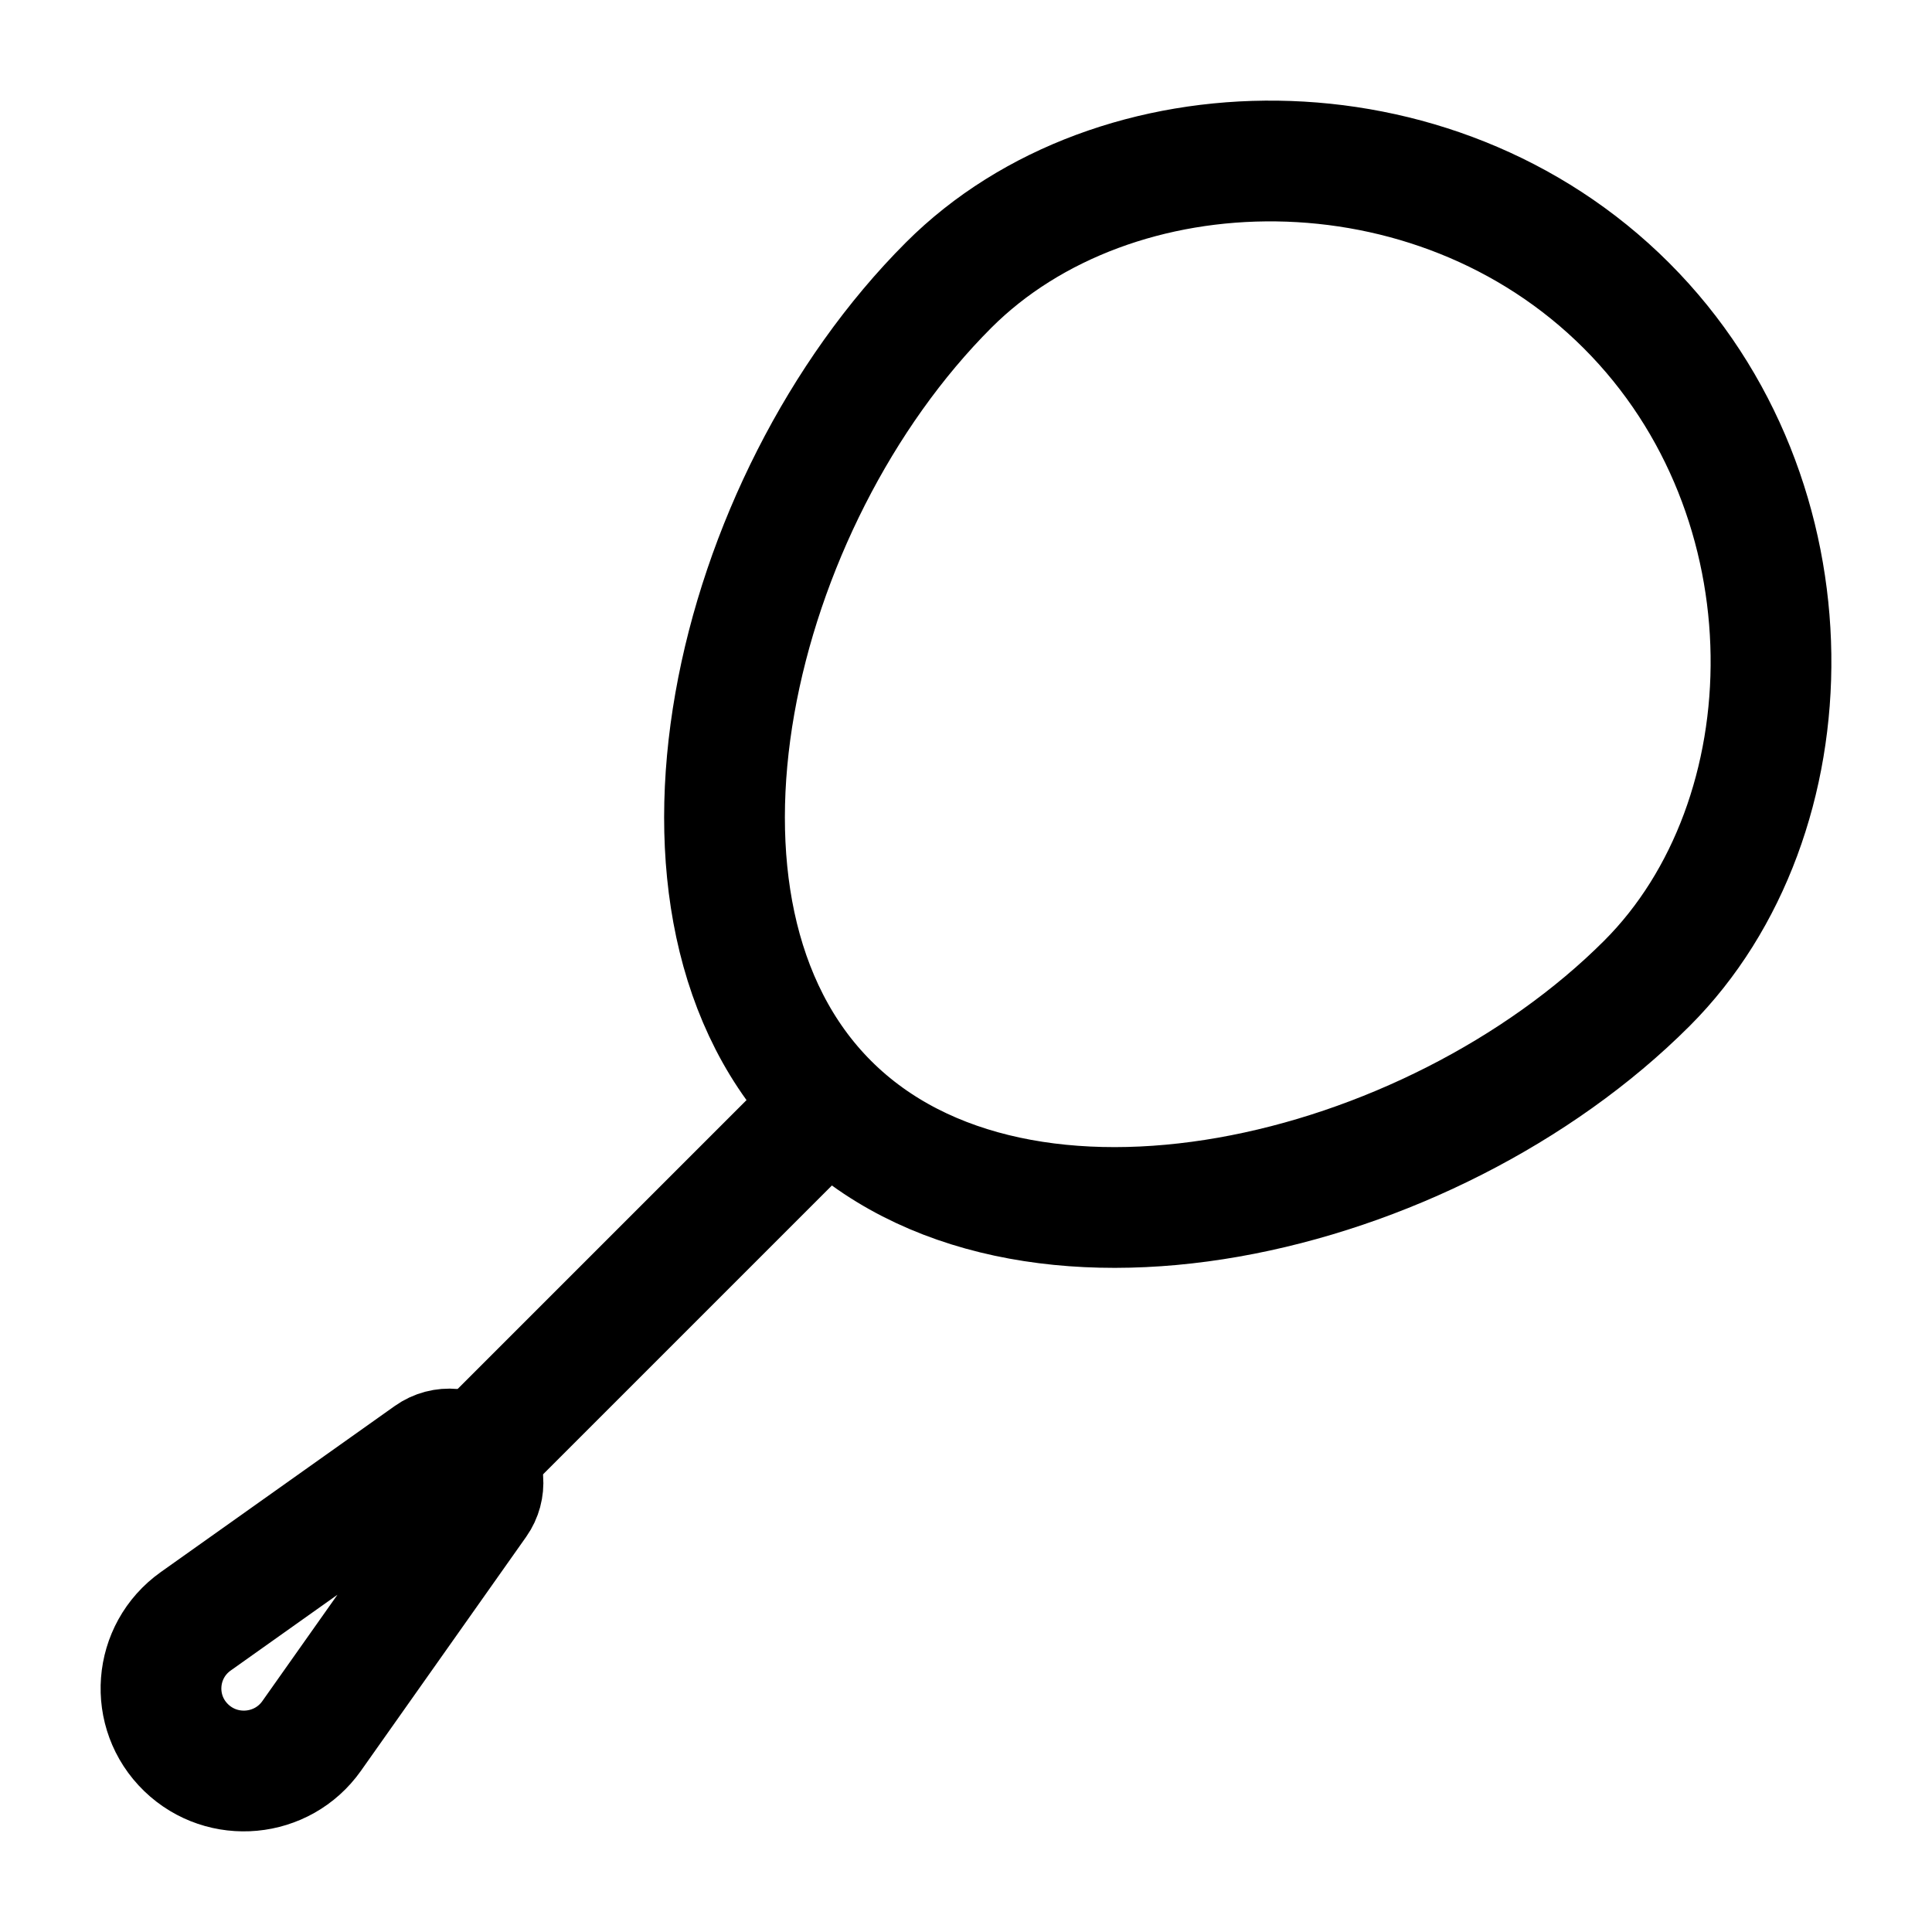
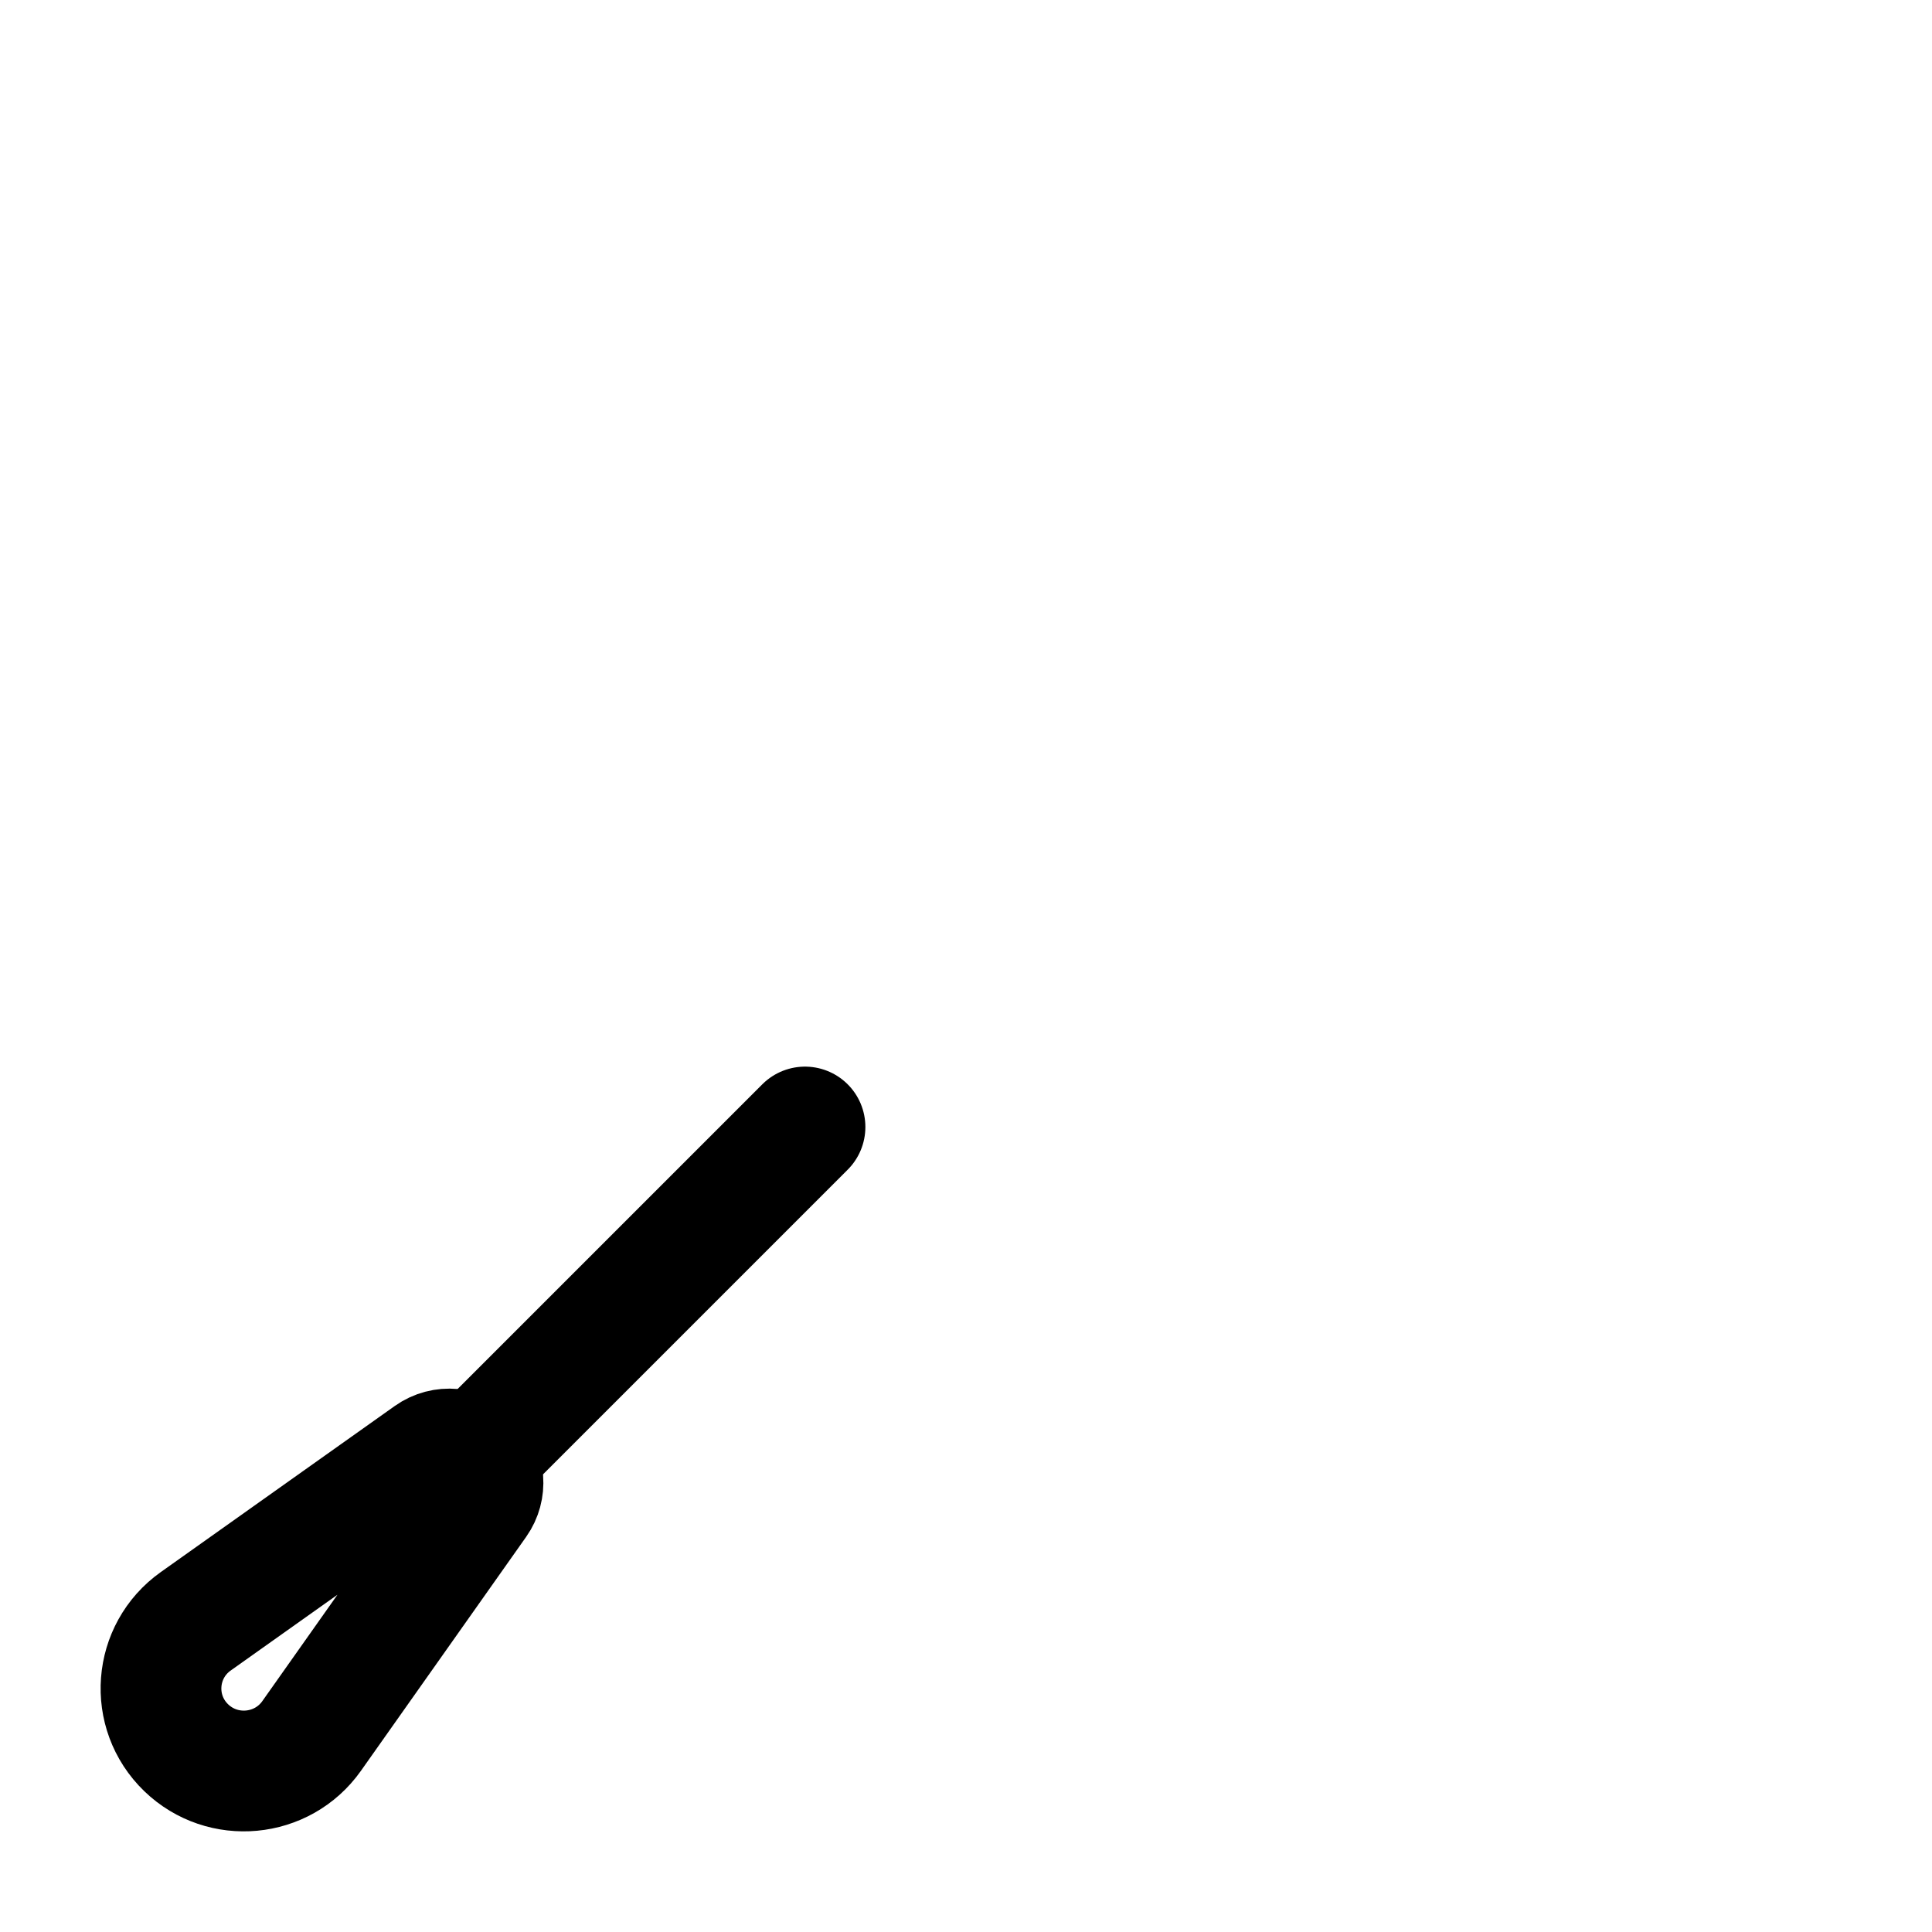
<svg xmlns="http://www.w3.org/2000/svg" width="24" height="24" viewBox="0 0 24 24" fill="none">
  <path d="M2.313 21.711C1.851 21.265 1.908 20.512 2.432 20.14L5.337 18.078C5.507 17.957 5.739 17.979 5.883 18.128C6.022 18.273 6.039 18.495 5.924 18.658L3.871 21.565C3.507 22.08 2.767 22.149 2.313 21.711Z" stroke="black" stroke-width="1.5" stroke-linecap="round" stroke-linejoin="round" />
  <path d="M10 14L6 18" stroke="black" stroke-width="1.5" stroke-linecap="round" stroke-linejoin="round" />
-   <path d="M11.785 3.541C13.838 1.488 17.809 1.401 20.204 3.796C22.599 6.191 22.512 10.162 20.459 12.215C17.762 14.912 12.686 16.104 10.291 13.709C7.896 11.314 9.088 6.238 11.785 3.541Z" stroke="black" stroke-width="1.5" stroke-linecap="round" stroke-linejoin="round" />
</svg>